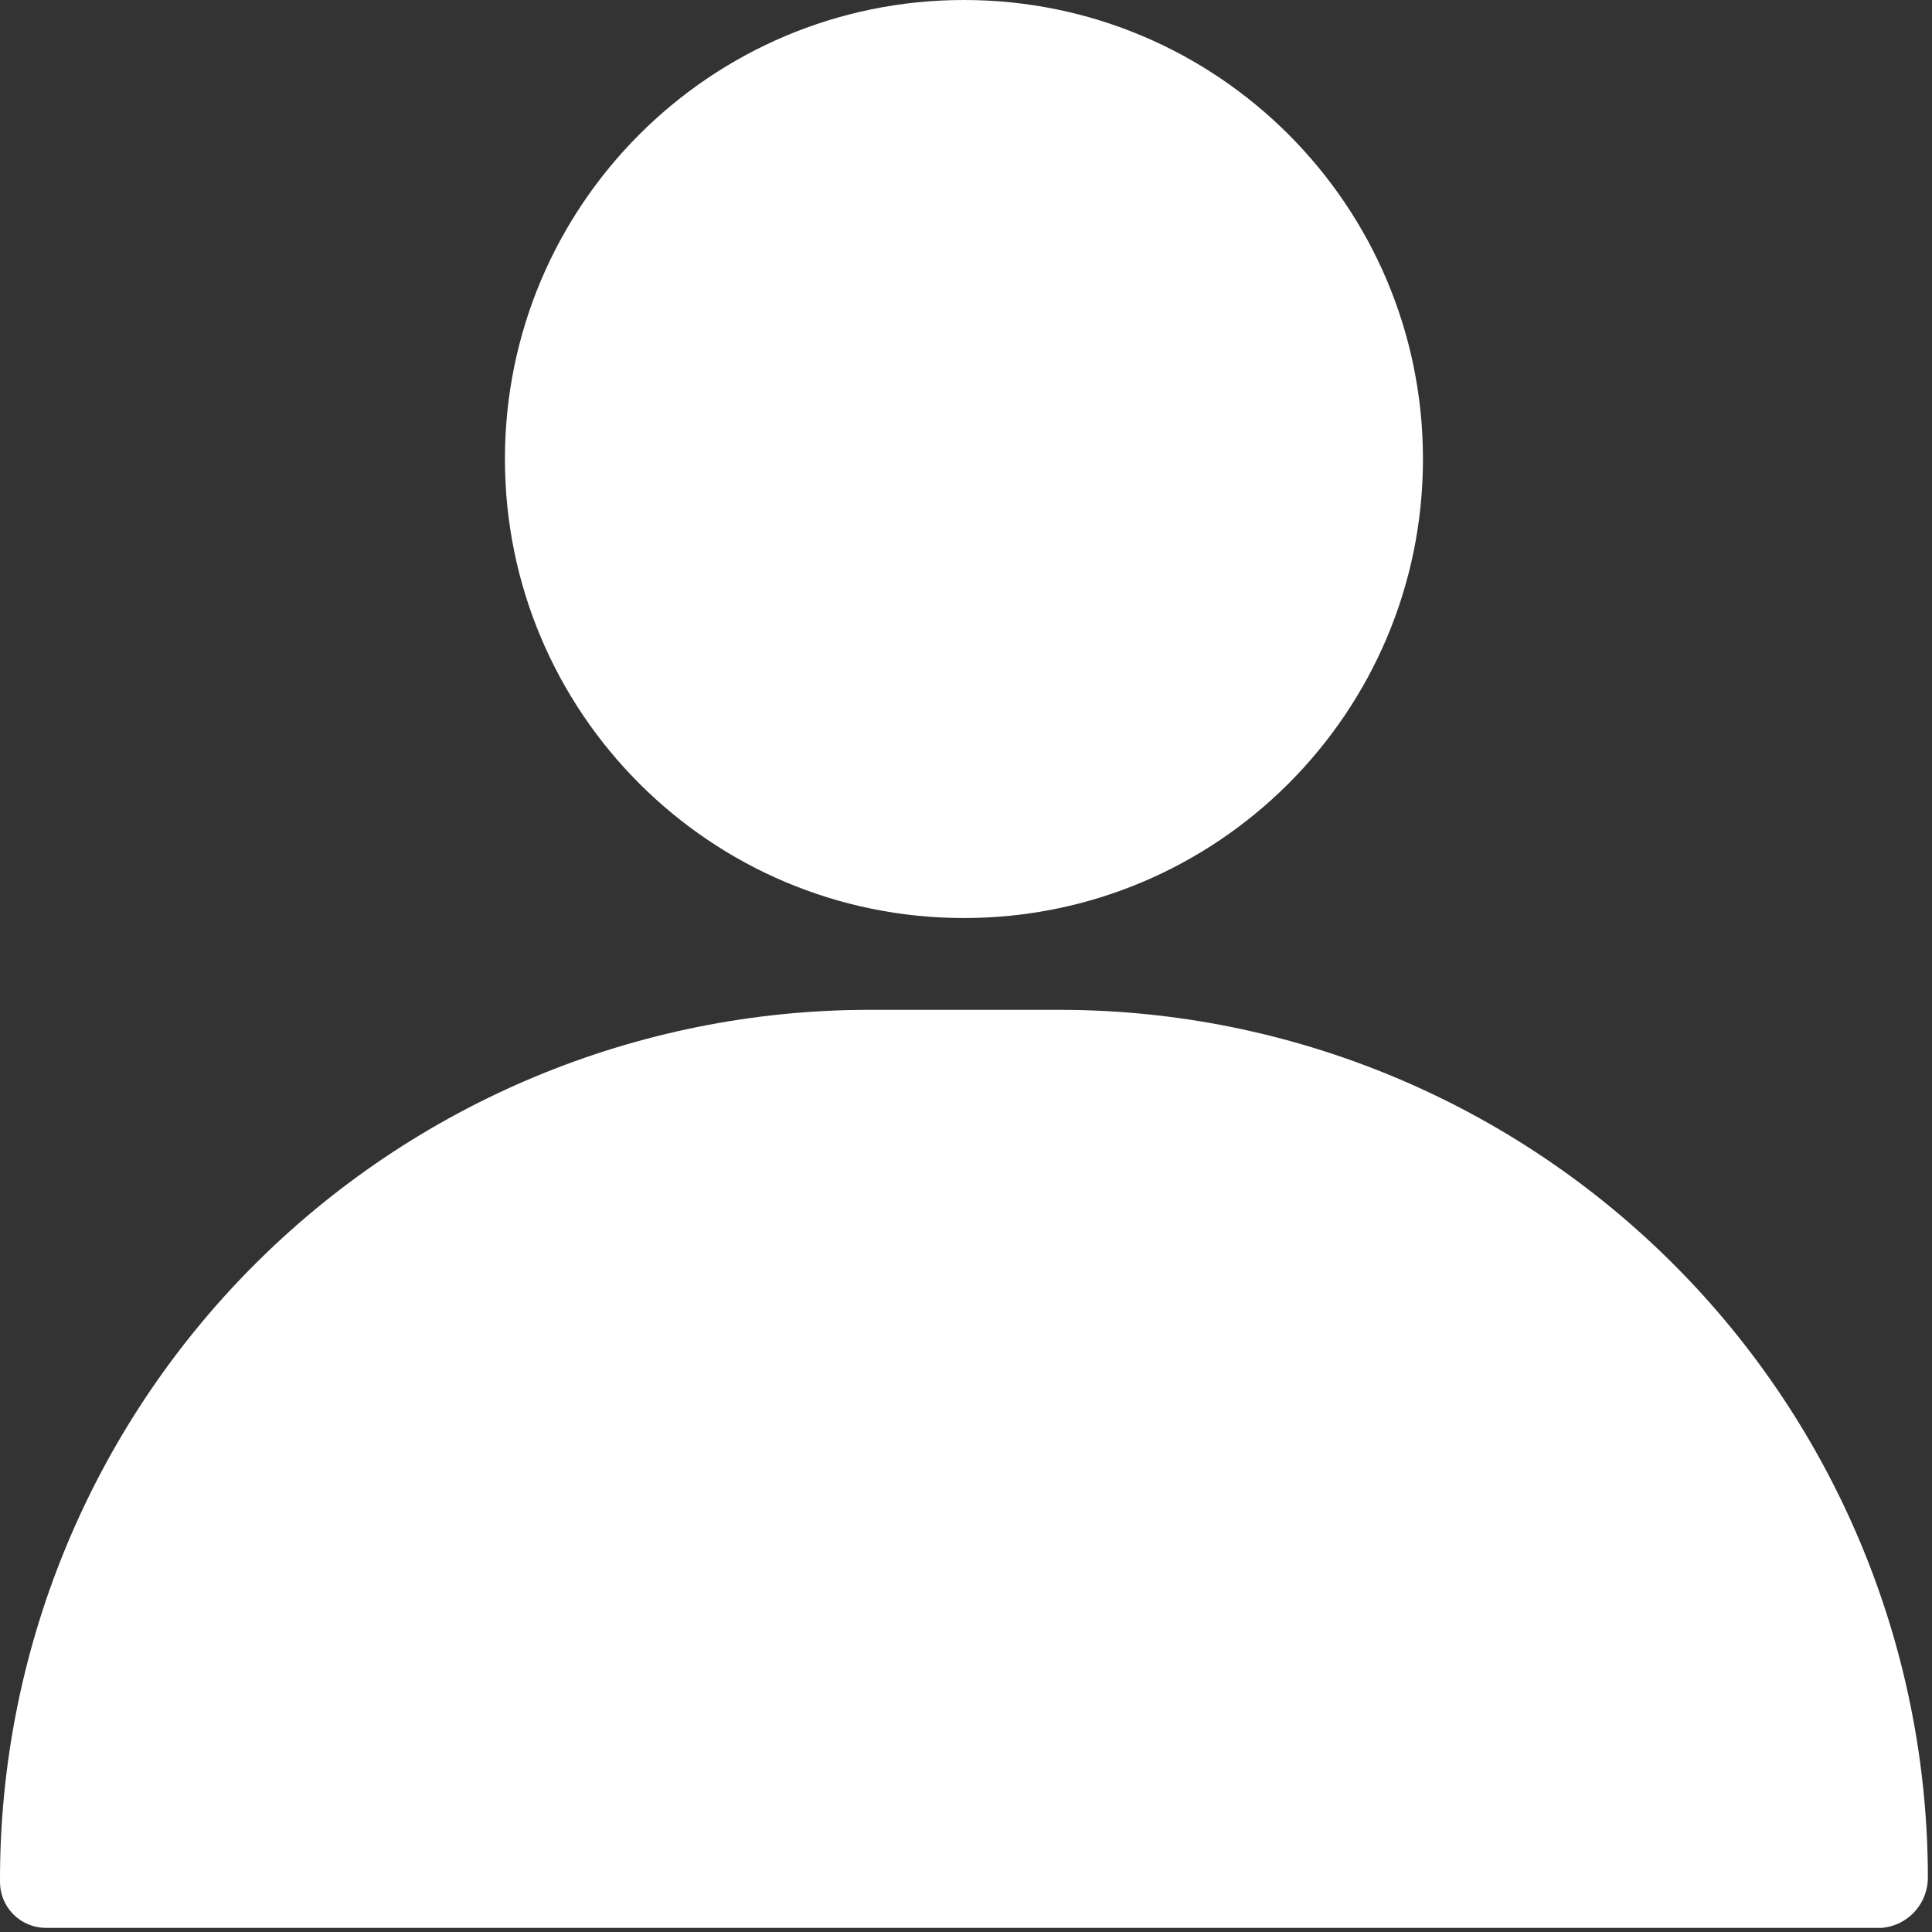
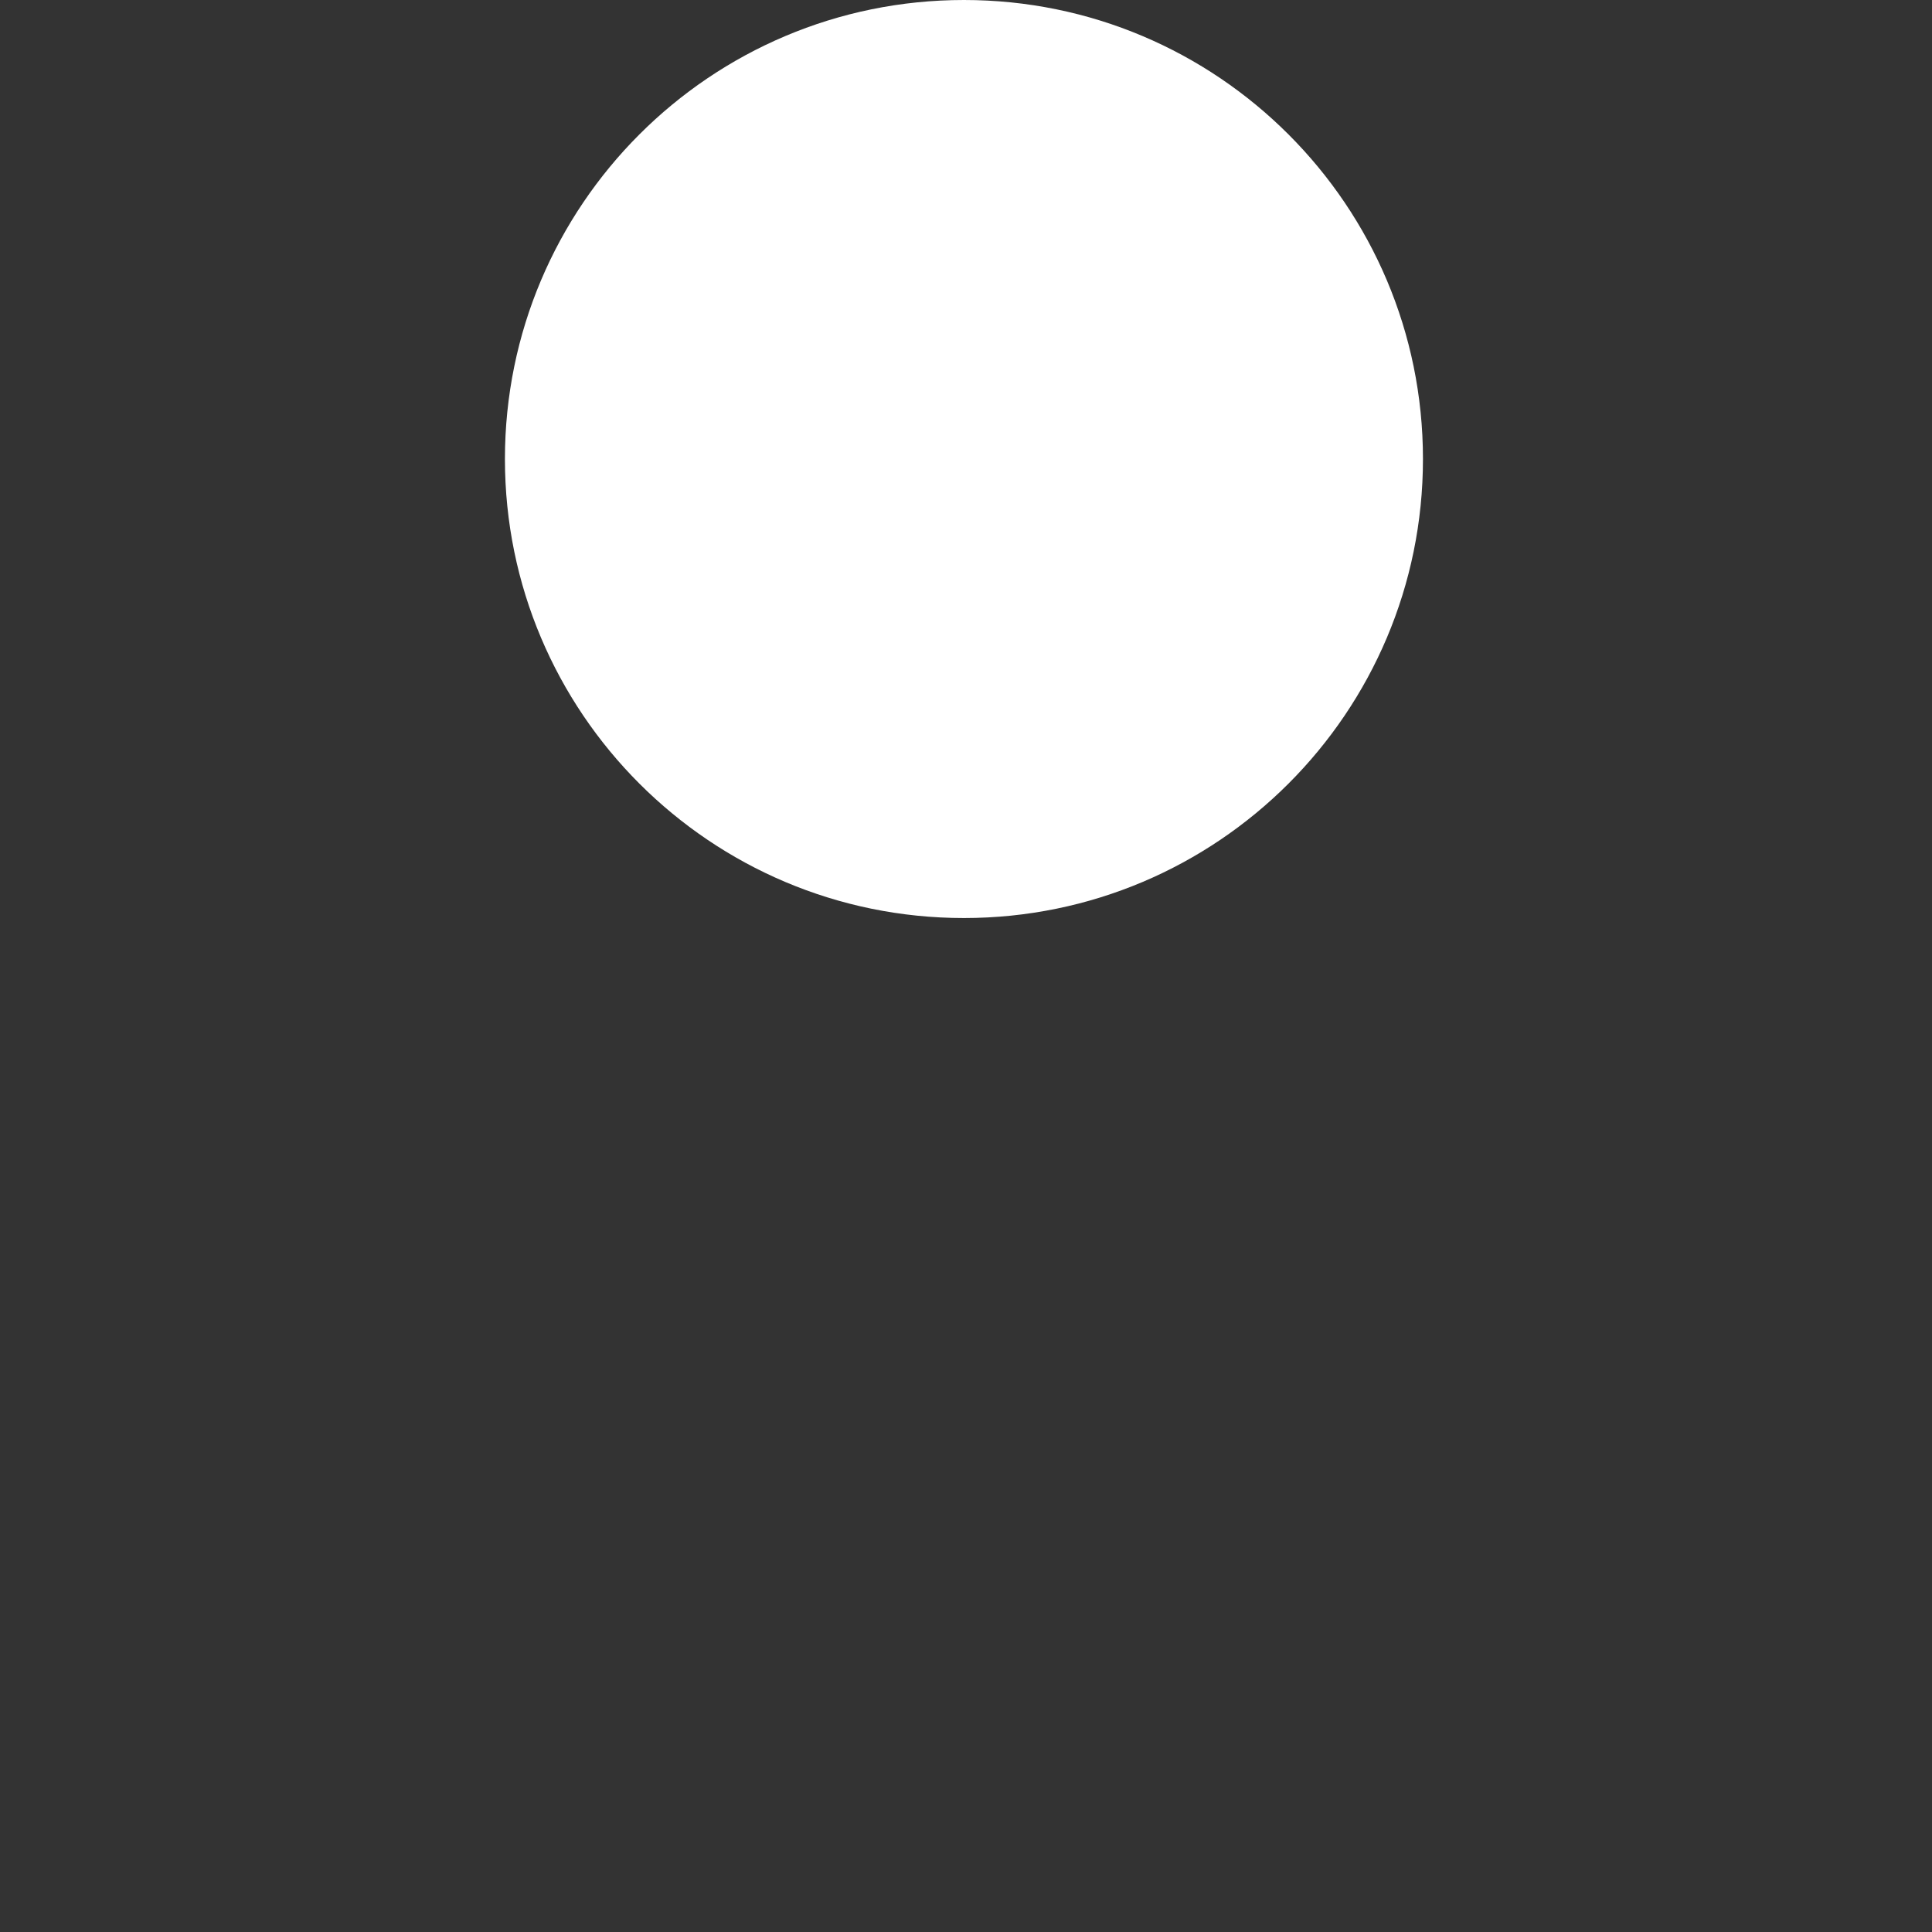
<svg xmlns="http://www.w3.org/2000/svg" width="431" height="431" viewBox="0 0 431 431" fill="none">
  <rect x="0" y="0" width="431" height="431" fill="#333333" stroke="none" />
  <path d="M215.041 204.8C271.595 204.8 317.441 158.954 317.441 102.4C317.441 45.846 271.595 0 215.041 0C158.487 0 112.641 45.846 112.641 102.4C112.641 158.954 158.487 204.8 215.041 204.8Z" fill="white" />
-   <path d="M236.75 225.28H193.332C167.863 225.361 142.659 230.457 119.159 240.278C95.659 250.099 74.324 264.453 56.372 282.52C38.419 300.586 24.201 322.012 14.529 345.573C4.857 369.135 -0.08 394.371 0.001 419.84C0.001 422.556 1.08 425.16 3 427.081C4.921 429.001 7.525 430.08 10.241 430.08H419.841C422.683 429.821 425.321 428.493 427.222 426.364C429.123 424.236 430.145 421.464 430.081 418.611C429.973 367.37 409.569 318.258 373.336 282.025C337.103 245.792 287.991 225.388 236.75 225.28Z" fill="white" />
</svg>